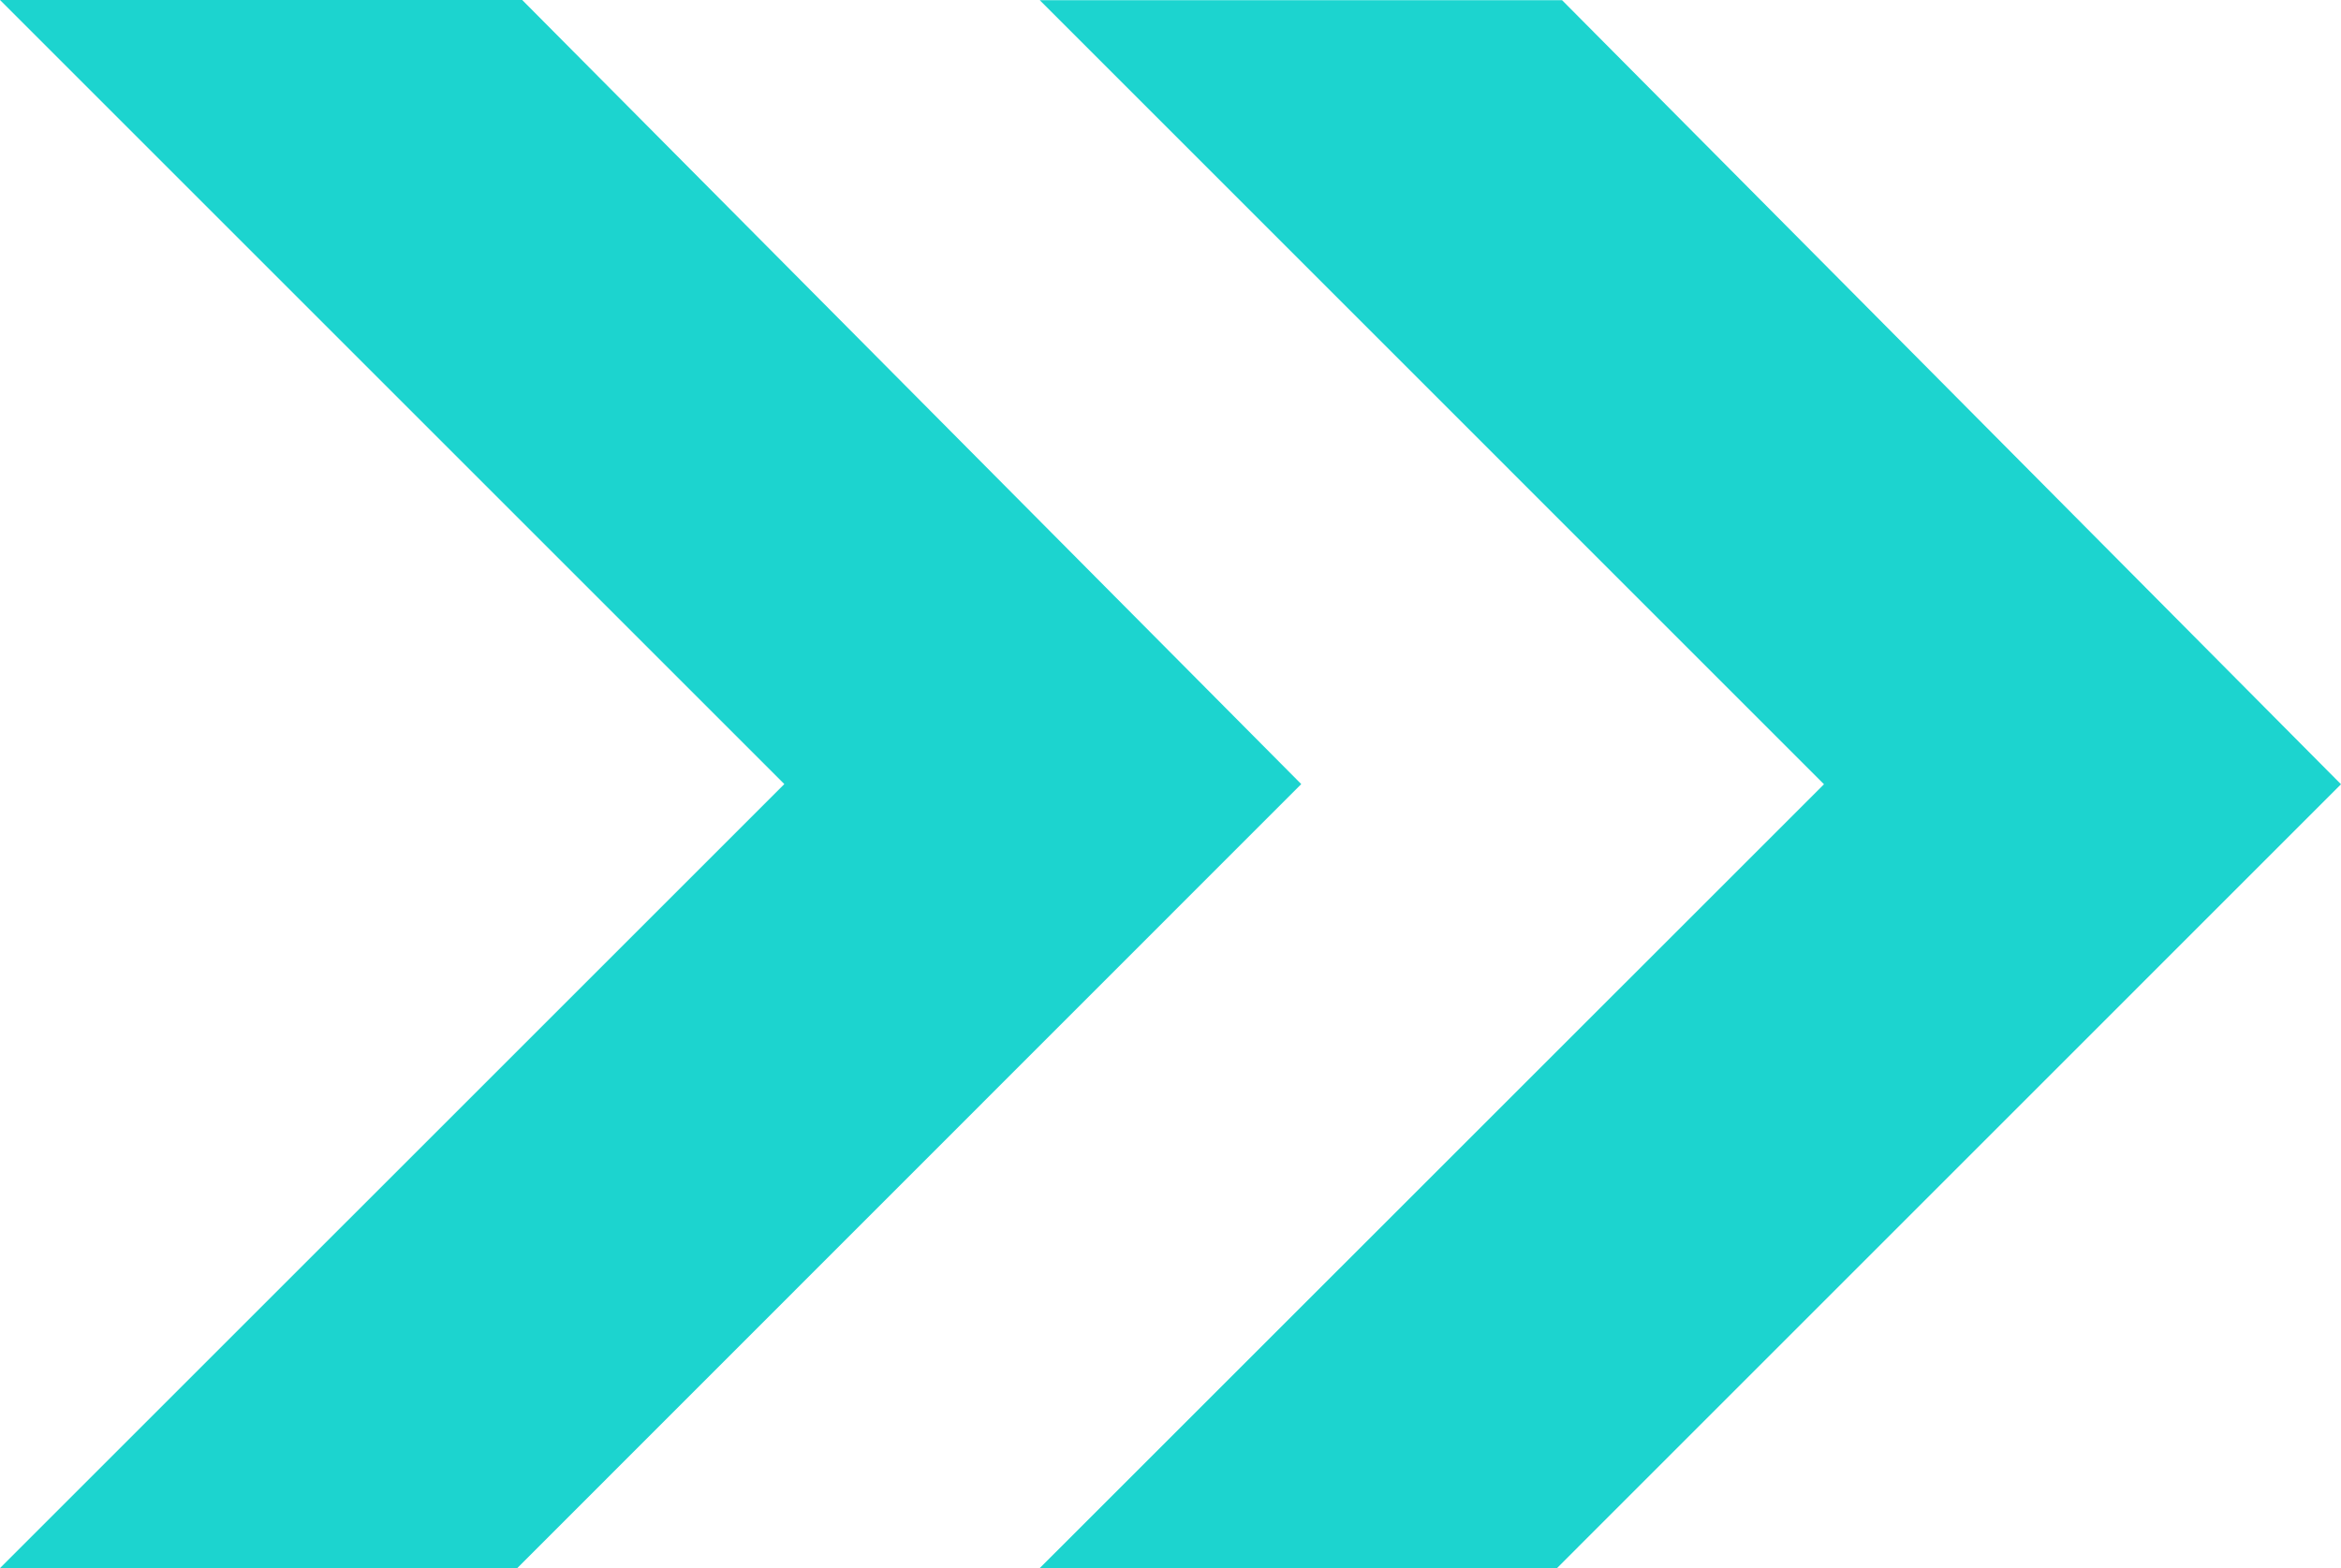
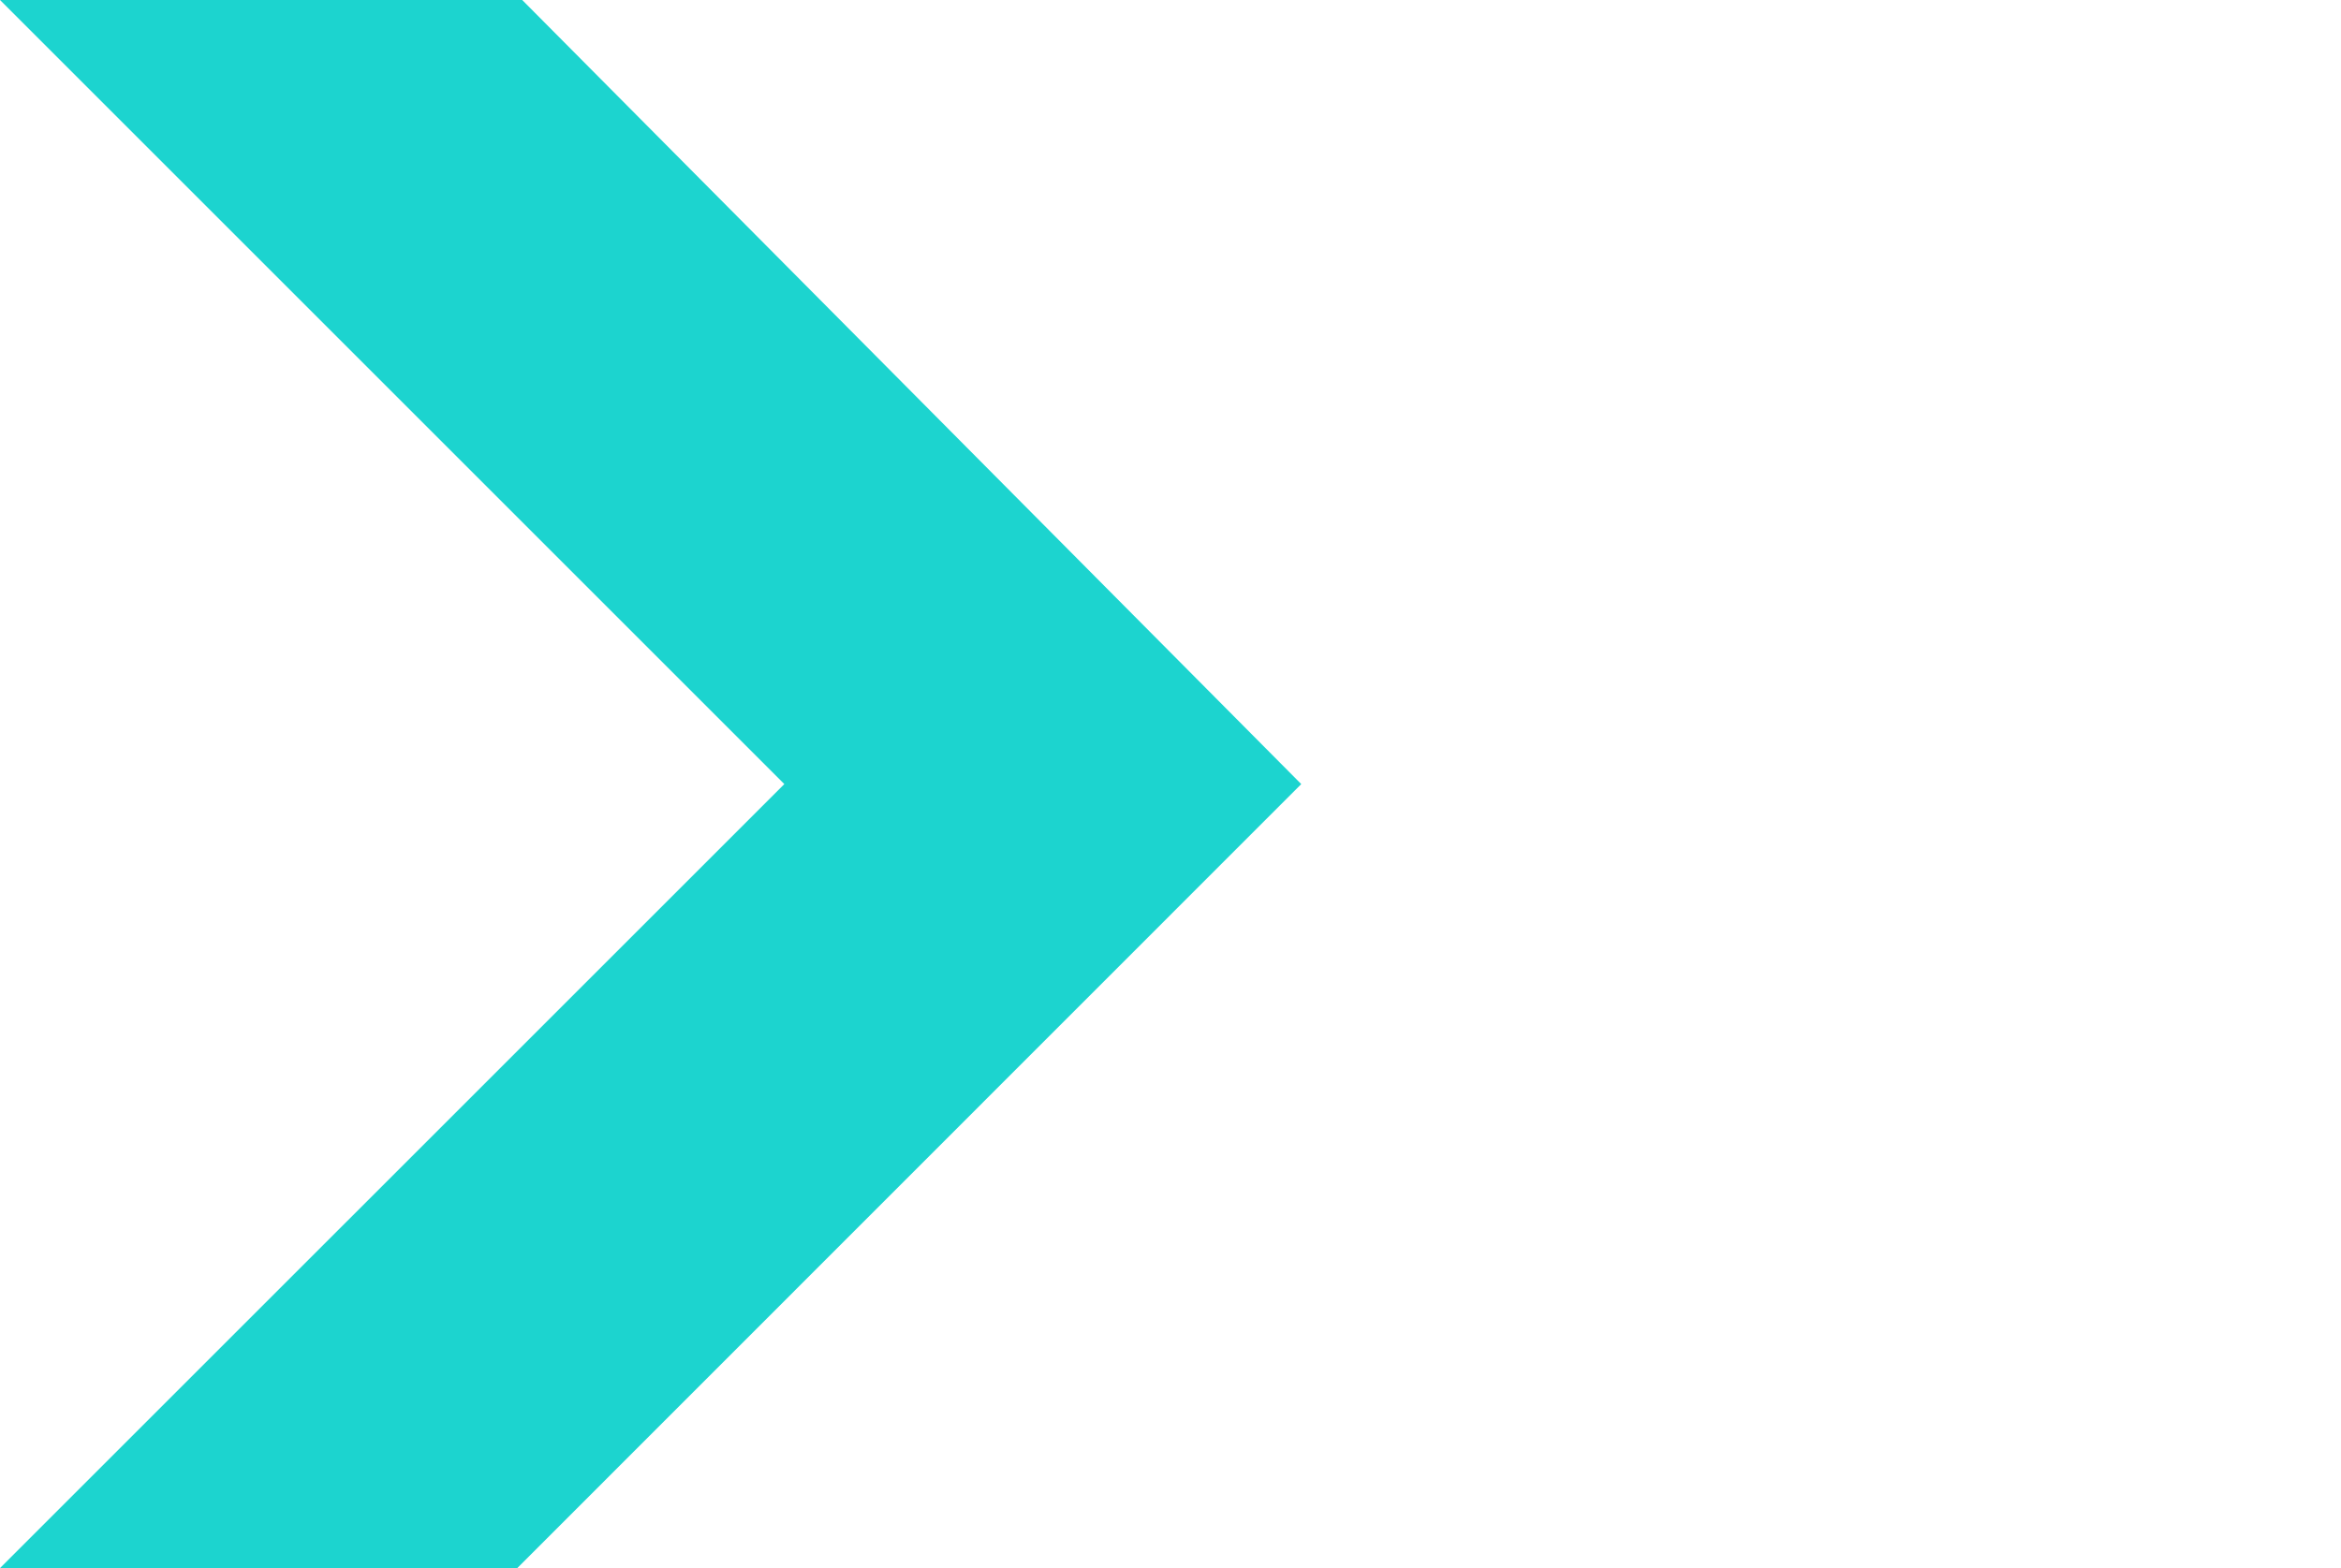
<svg xmlns="http://www.w3.org/2000/svg" version="1.1" id="Warstwa_1" x="0px" y="0px" width="27px" height="18.09px" viewBox="0 0 27 18.09" enable-background="new 0 0 27 18.09" xml:space="preserve">
  <g id="Group_1229" transform="translate(-1557 -59.691)">
    <g id="Group_39" transform="translate(1557 59.691)">
      <path id="Path_41" fill="#1CD4CF" d="M0,0l9.046,9.046L0,18.091h5.966l9.042-9.045L6.023,0H0z" />
    </g>
    <g id="Group_40" transform="translate(1563.173 59.692)">
-       <path id="Path_42" fill="#1CD4CF" d="M5.819,0.001l9.045,9.046L5.819,18.09h5.966l9.042-9.043l-8.984-9.046H5.819z" />
-     </g>
+       </g>
  </g>
</svg>